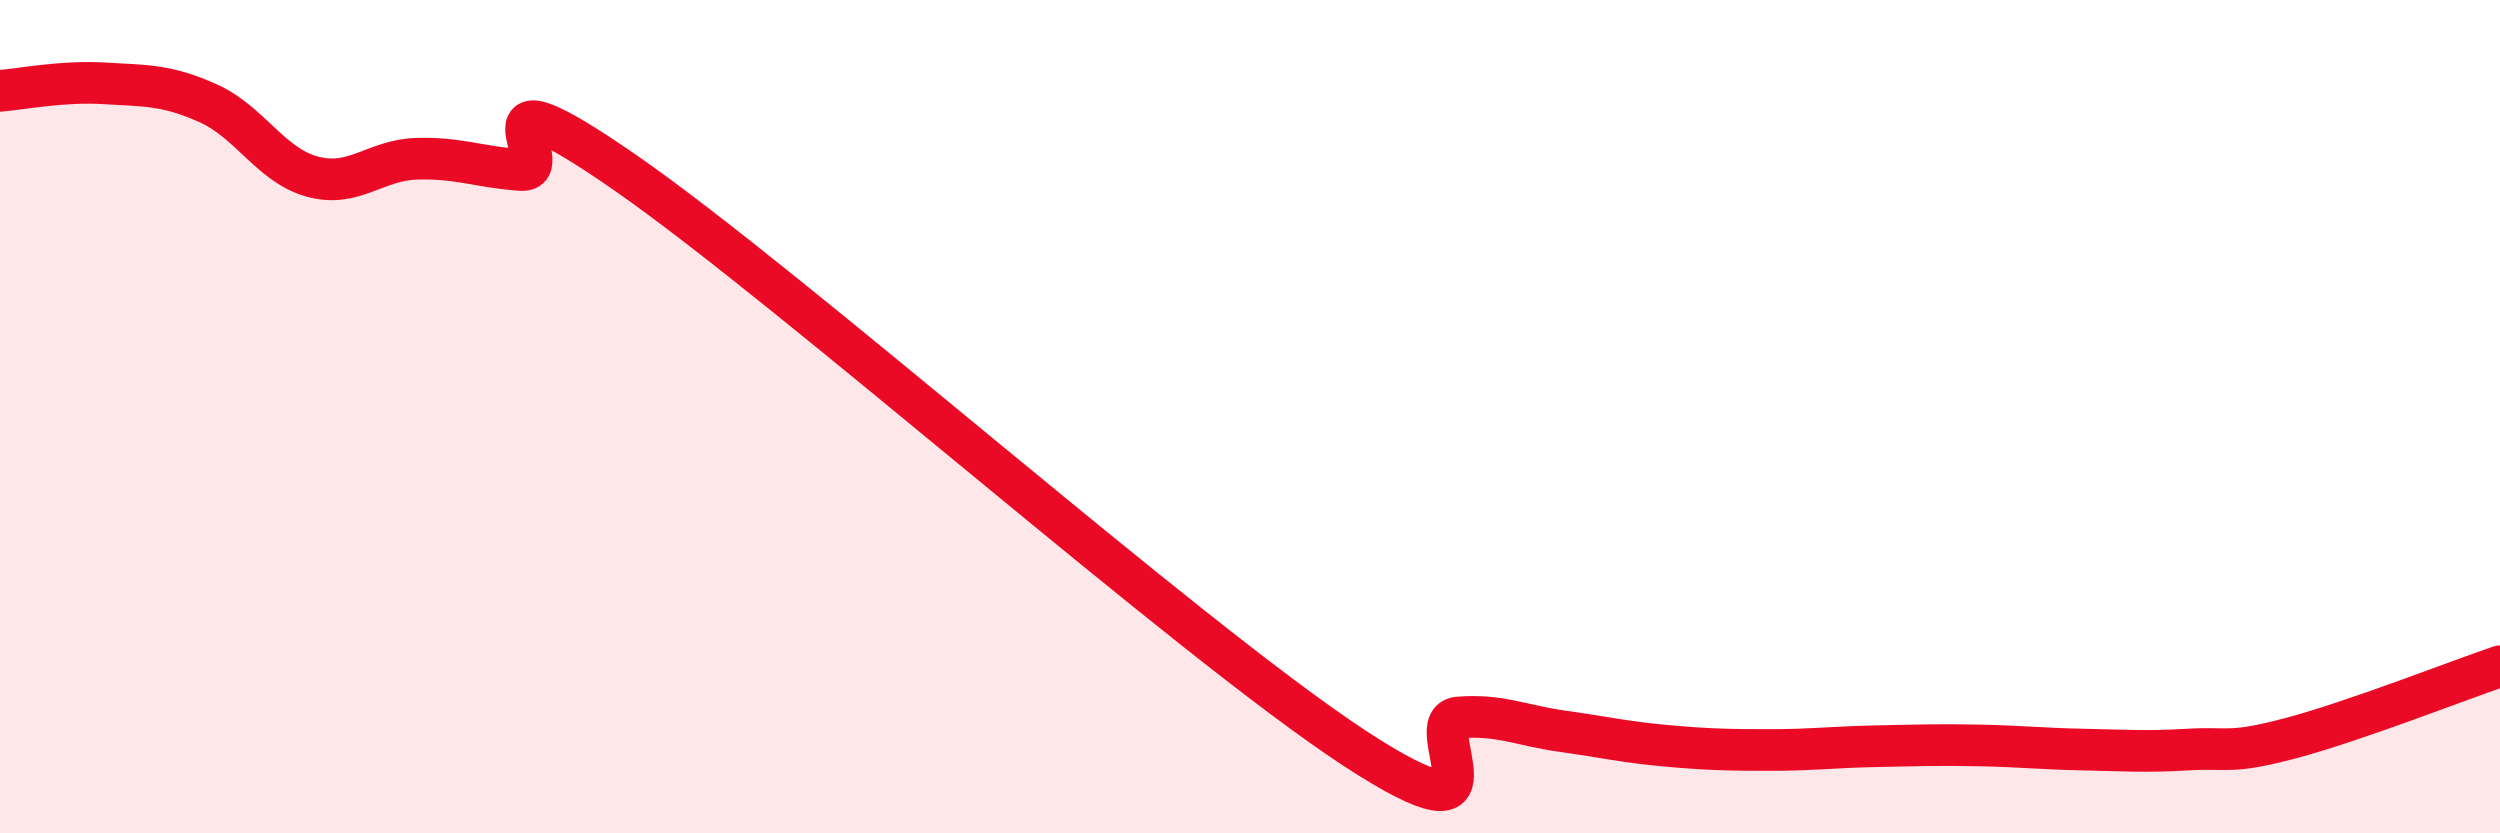
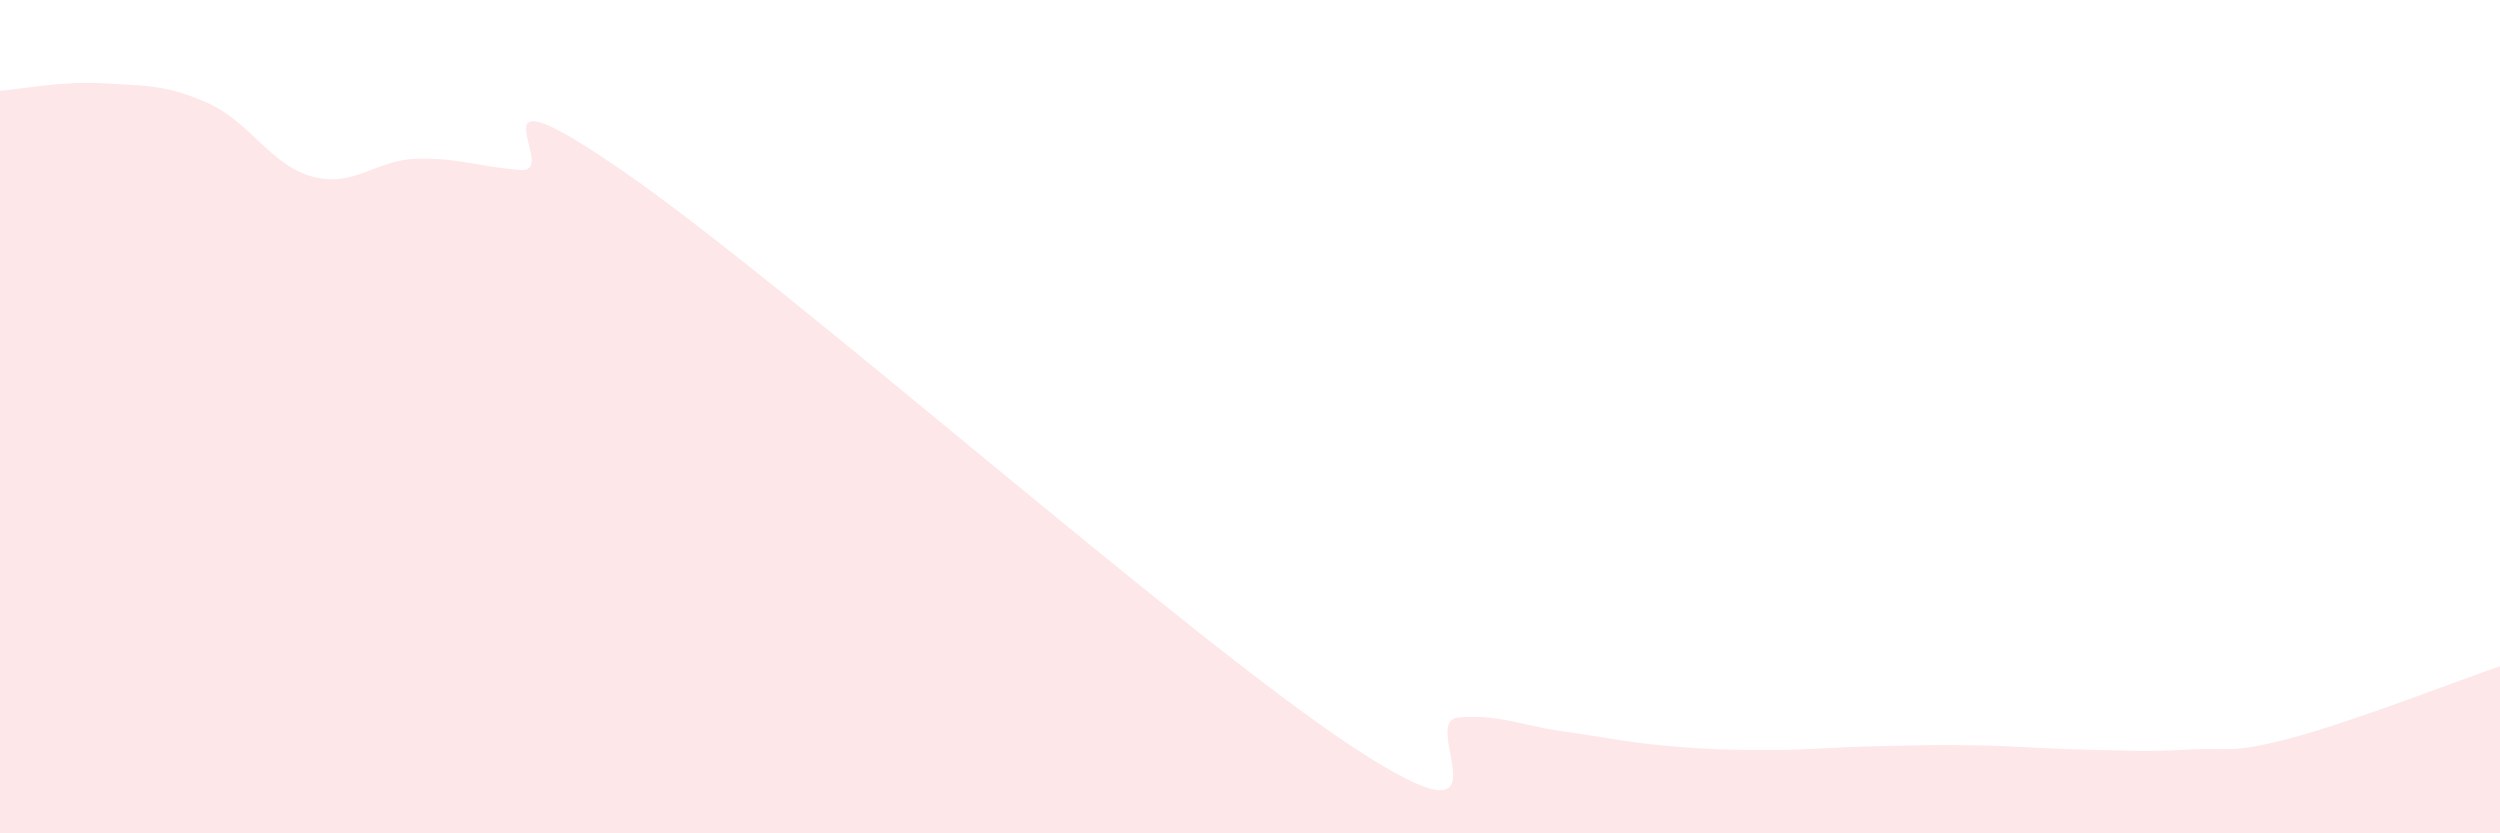
<svg xmlns="http://www.w3.org/2000/svg" width="60" height="20" viewBox="0 0 60 20">
  <path d="M 0,2.18 C 0.5,2.14 1.5,1.94 2.5,2 C 3.5,2.06 4,2.03 5,2.48 C 6,2.93 6.5,3.97 7.5,4.24 C 8.5,4.51 9,3.84 10,3.81 C 11,3.78 11.5,4.01 12.5,4.08 C 13.5,4.15 11,1.37 15,4.14 C 19,6.91 28.5,15.33 32.5,17.95 C 36.5,20.57 34,17.3 35,17.22 C 36,17.14 36.5,17.41 37.5,17.55 C 38.5,17.69 39,17.81 40,17.9 C 41,17.99 41.5,18 42.5,18 C 43.5,18 44,17.93 45,17.91 C 46,17.89 46.5,17.87 47.5,17.89 C 48.5,17.91 49,17.97 50,17.99 C 51,18.01 51.5,18.05 52.5,17.99 C 53.5,17.93 53.5,18.11 55,17.71 C 56.5,17.31 59,16.33 60,15.99L60 20L0 20Z" fill="#EB0A25" opacity="0.1" stroke-linecap="round" stroke-linejoin="round" />
-   <path d="M 0,2.18 C 0.5,2.14 1.5,1.94 2.5,2 C 3.5,2.06 4,2.03 5,2.48 C 6,2.93 6.5,3.97 7.5,4.24 C 8.5,4.51 9,3.84 10,3.81 C 11,3.78 11.5,4.01 12.5,4.08 C 13.5,4.15 11,1.37 15,4.14 C 19,6.91 28.5,15.33 32.5,17.95 C 36.5,20.57 34,17.3 35,17.22 C 36,17.14 36.5,17.41 37.5,17.55 C 38.5,17.69 39,17.81 40,17.9 C 41,17.99 41.5,18 42.5,18 C 43.5,18 44,17.93 45,17.91 C 46,17.89 46.5,17.87 47.5,17.89 C 48.5,17.91 49,17.97 50,17.99 C 51,18.01 51.5,18.05 52.5,17.99 C 53.5,17.93 53.5,18.11 55,17.71 C 56.5,17.31 59,16.33 60,15.99" stroke="#EB0A25" stroke-width="1" fill="none" stroke-linecap="round" stroke-linejoin="round" />
</svg>